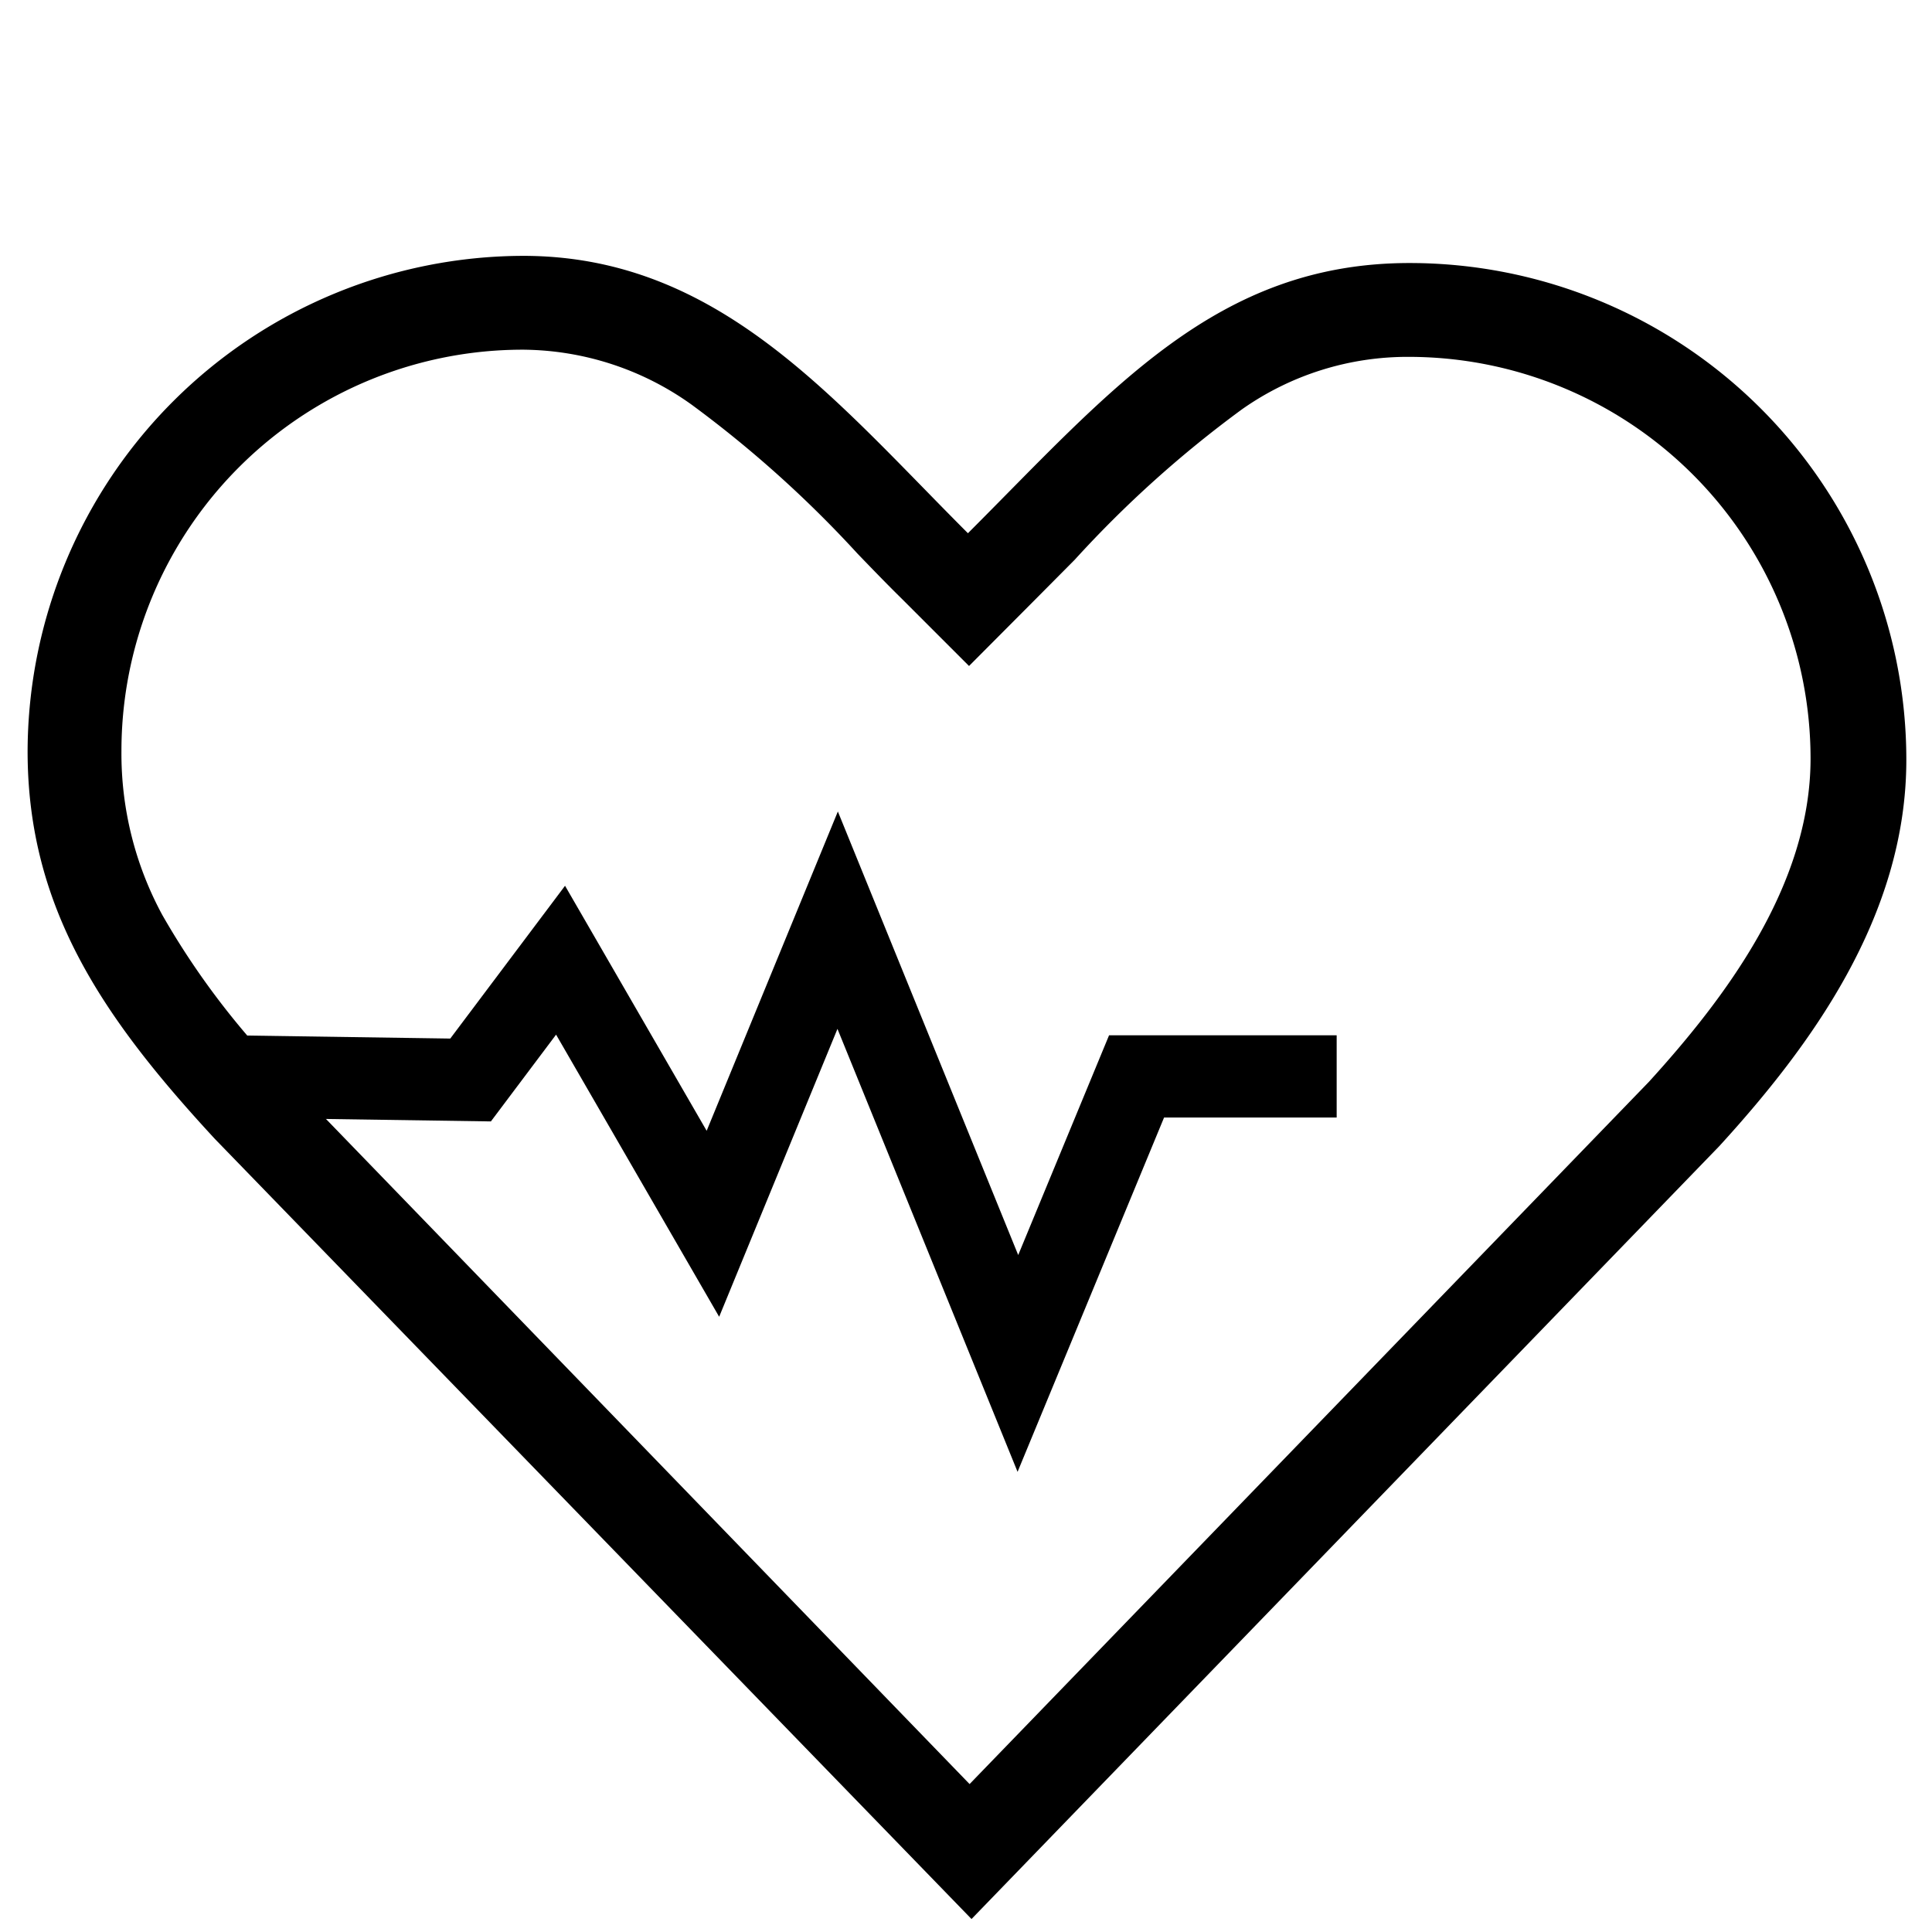
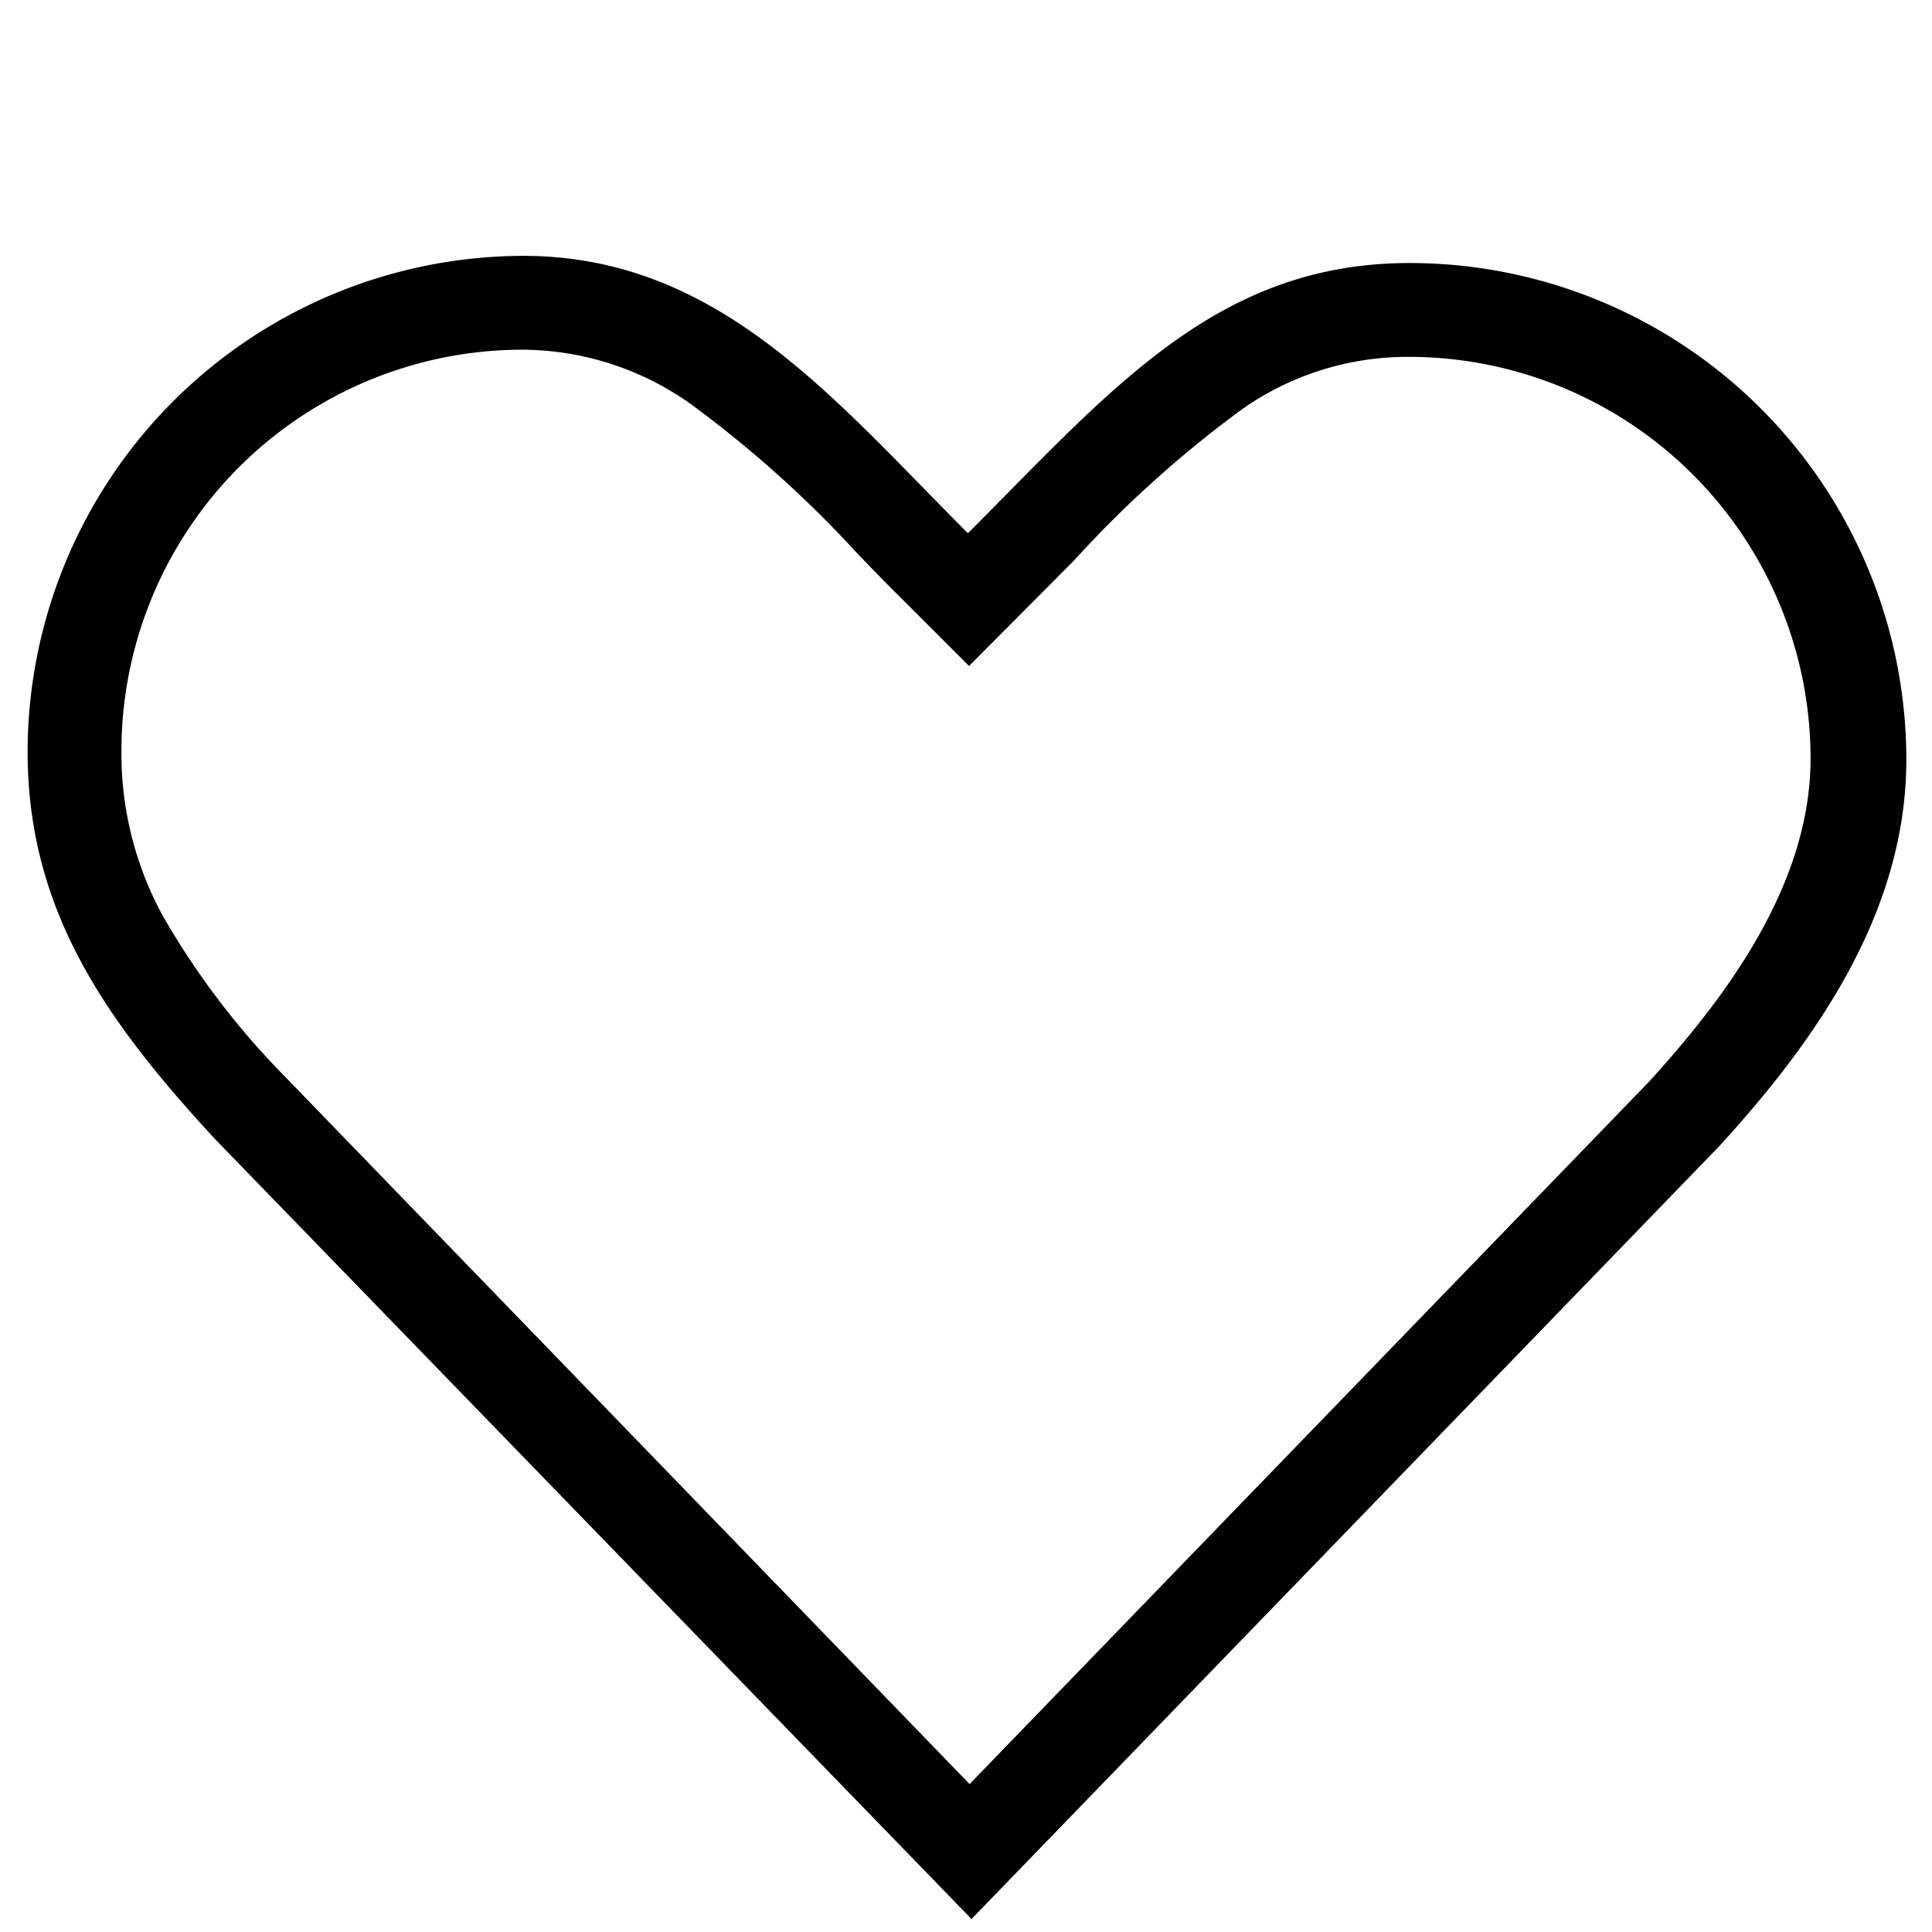
<svg xmlns="http://www.w3.org/2000/svg" id="Layer_1" data-name="Layer 1" viewBox="0 0 70 70">
  <defs>
    <style>.cls-1{fill:none;stroke:#000;stroke-miterlimit:6;stroke-width:2.98px;}</style>
  </defs>
  <g id="Group_30" data-name="Group 30">
    <g id="Path_8" data-name="Path 8">
      <path d="M19,12.67A14.54,14.54,0,0,0,4.4,27.22a12.27,12.27,0,0,0,1.48,5.93,28.39,28.39,0,0,0,4.38,5.79l24.87,25.7L59.74,39.2c2.73-3,5.86-7.1,5.86-11.72A14.56,14.56,0,0,0,51.05,12.93,10.41,10.41,0,0,0,45,14.83a40.75,40.75,0,0,0-6.06,5.45l-1.43,1.44-2.4,2.41-2.41-2.41c-.56-.55-1.1-1.11-1.63-1.66a41.54,41.54,0,0,0-6-5.39,10.6,10.6,0,0,0-6.12-2m0-3.4c7.08,0,11.25,5.18,16.12,10.05,5.18-5.18,9-9.79,16-9.79a18,18,0,0,1,18,18c0,5.69-3.5,10.41-6.78,14l-27.09,28L7.79,41.27C3.74,36.89,1,32.91,1,27.22A18,18,0,0,1,19,9.27Z" />
    </g>
-     <path id="Path_9" data-name="Path 9" class="cls-1" d="M8.26,39l8.79.13,3.26-4.34,5.52,9.55,4.52-11,6.53,16.06L41.18,39h7.25" />
  </g>
</svg>